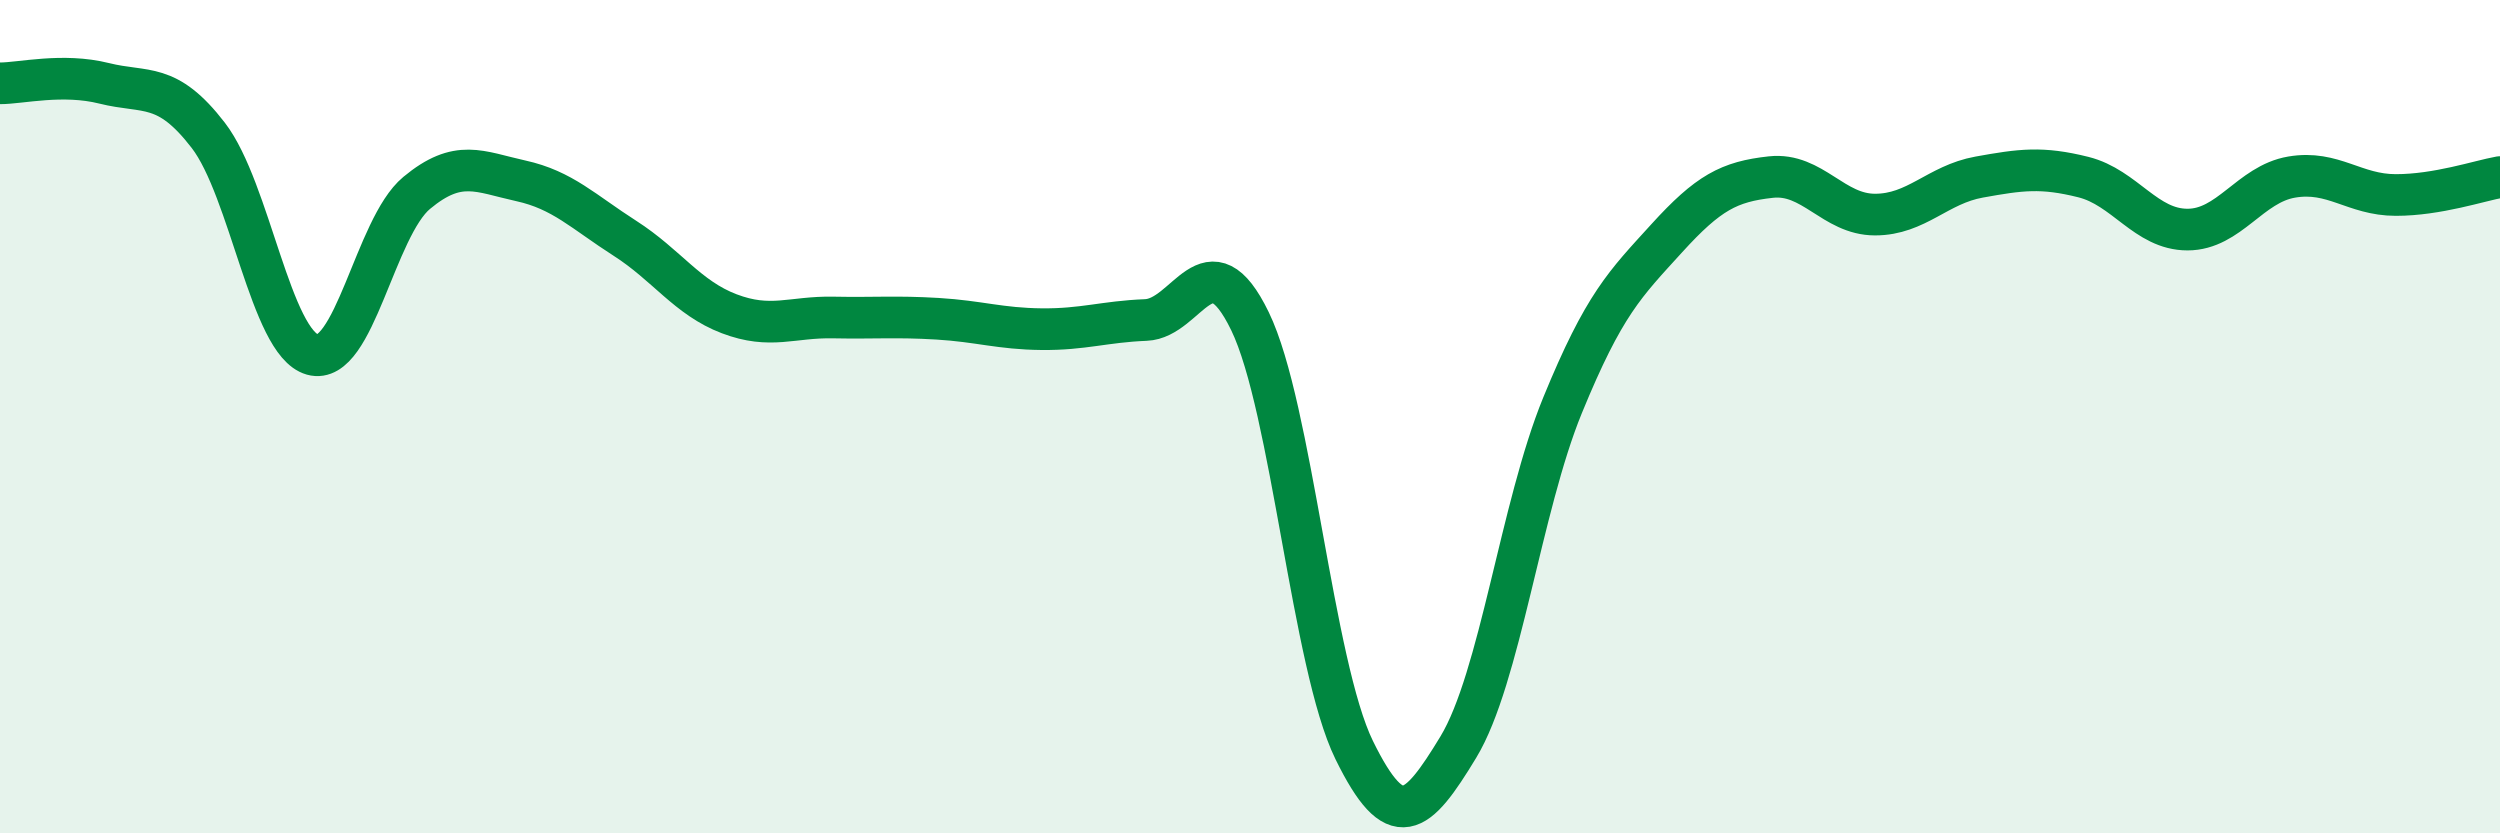
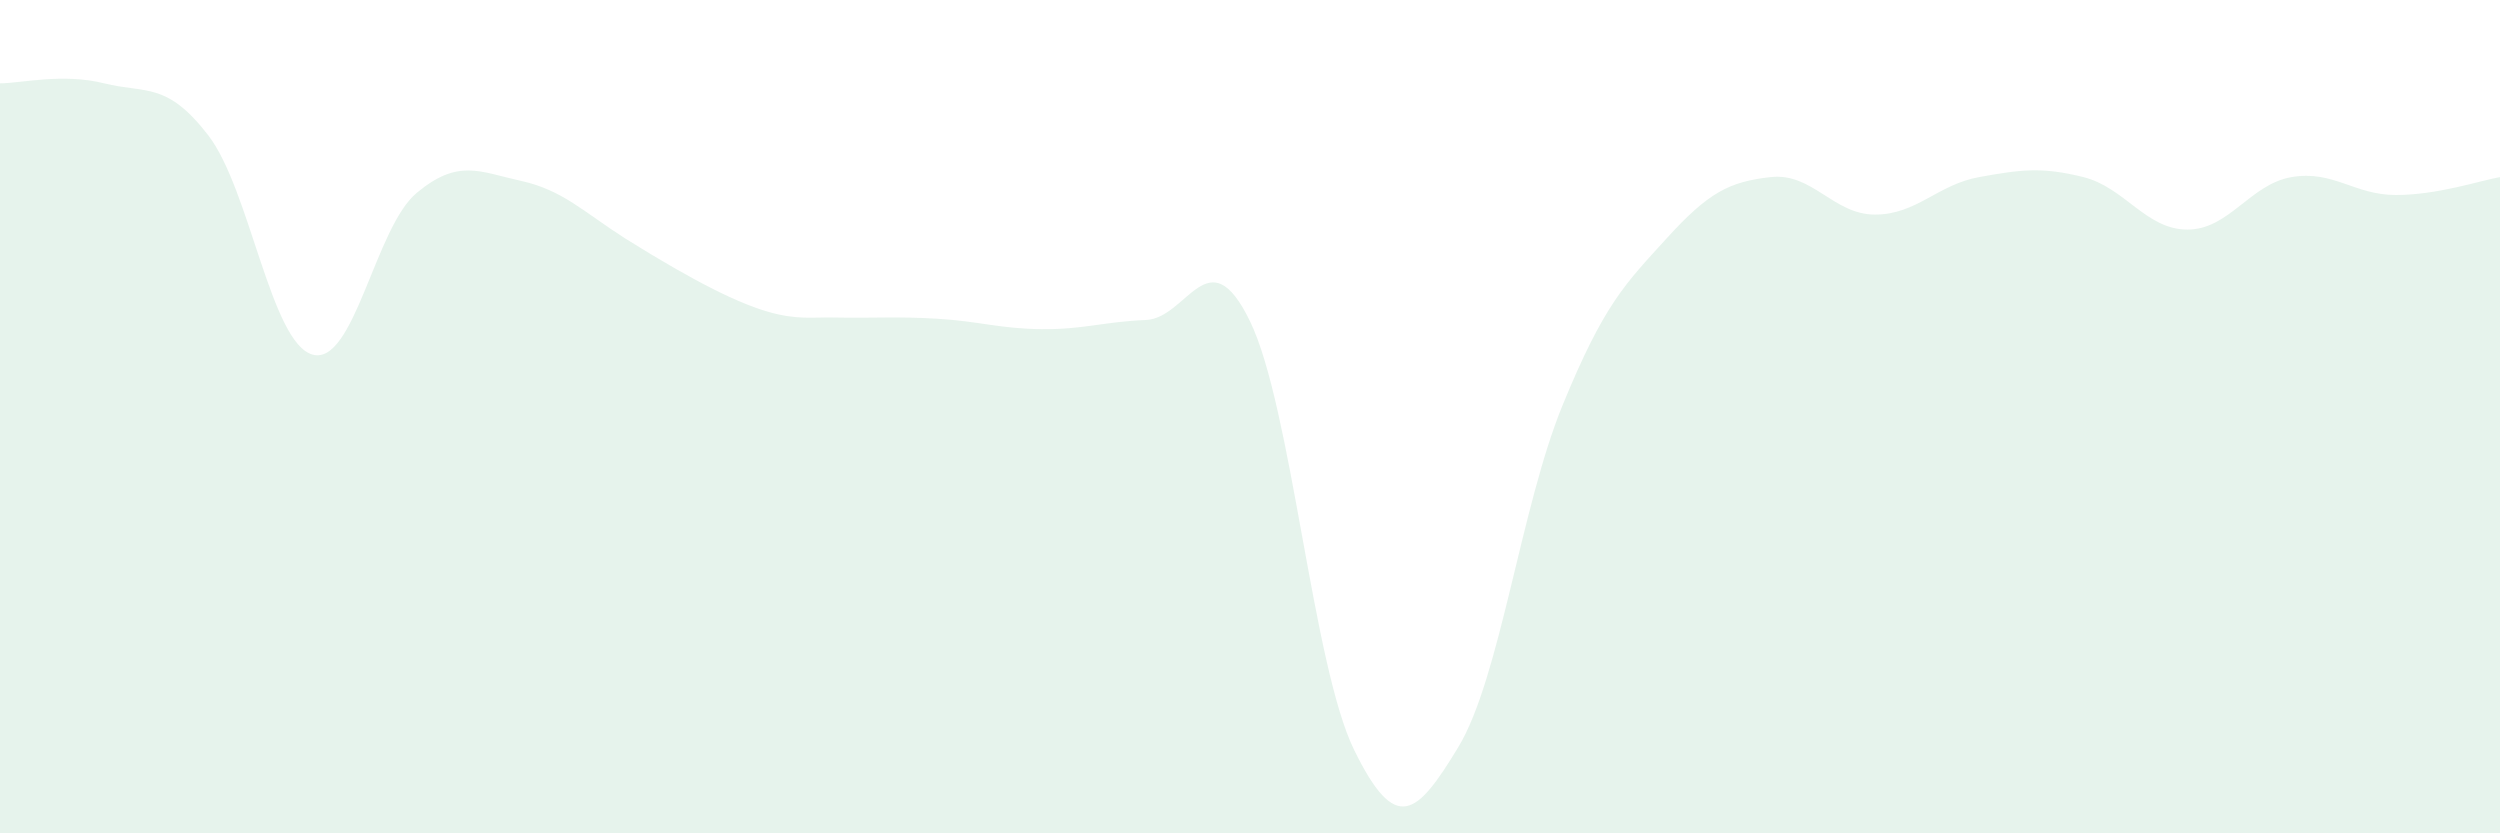
<svg xmlns="http://www.w3.org/2000/svg" width="60" height="20" viewBox="0 0 60 20">
-   <path d="M 0,2 C 0.5,2 1.5,1.75 2.5,2 C 3.5,2.25 4,1.95 5,3.25 C 6,4.55 6.5,8.23 7.5,8.51 C 8.5,8.79 9,5.46 10,4.63 C 11,3.8 11.5,4.12 12.5,4.34 C 13.5,4.56 14,5.08 15,5.72 C 16,6.36 16.5,7.15 17.5,7.53 C 18.5,7.91 19,7.6 20,7.62 C 21,7.64 21.5,7.59 22.5,7.65 C 23.5,7.71 24,7.89 25,7.9 C 26,7.91 26.5,7.72 27.5,7.68 C 28.5,7.64 29,5.65 30,7.71 C 31,9.77 31.5,15.96 32.5,18 C 33.5,20.04 34,19.58 35,17.93 C 36,16.28 36.5,12.17 37.5,9.73 C 38.5,7.29 39,6.82 40,5.72 C 41,4.62 41.5,4.36 42.5,4.25 C 43.5,4.14 44,5.15 45,5.15 C 46,5.15 46.5,4.43 47.5,4.25 C 48.5,4.07 49,4 50,4.25 C 51,4.5 51.5,5.51 52.5,5.51 C 53.5,5.51 54,4.42 55,4.25 C 56,4.08 56.5,4.68 57.5,4.68 C 58.5,4.68 59.5,4.34 60,4.25L60 20L0 20Z" fill="#008740" opacity="0.1" stroke-linecap="round" stroke-linejoin="round" />
-   <path d="M 0,2 C 0.5,2 1.5,1.75 2.5,2 C 3.5,2.25 4,1.95 5,3.25 C 6,4.55 6.5,8.23 7.5,8.51 C 8.5,8.79 9,5.46 10,4.63 C 11,3.8 11.5,4.12 12.5,4.34 C 13.5,4.56 14,5.08 15,5.72 C 16,6.36 16.5,7.15 17.5,7.53 C 18.5,7.91 19,7.6 20,7.62 C 21,7.64 21.5,7.59 22.5,7.65 C 23.5,7.71 24,7.89 25,7.9 C 26,7.91 26.5,7.72 27.5,7.68 C 28.5,7.64 29,5.65 30,7.71 C 31,9.77 31.5,15.96 32.5,18 C 33.5,20.04 34,19.58 35,17.93 C 36,16.28 36.5,12.17 37.5,9.73 C 38.5,7.29 39,6.82 40,5.72 C 41,4.62 41.5,4.36 42.5,4.25 C 43.5,4.14 44,5.15 45,5.15 C 46,5.15 46.5,4.43 47.5,4.25 C 48.5,4.07 49,4 50,4.25 C 51,4.5 51.5,5.51 52.5,5.51 C 53.5,5.51 54,4.42 55,4.25 C 56,4.08 56.5,4.68 57.5,4.68 C 58.5,4.68 59.5,4.34 60,4.25" stroke="#008740" stroke-width="1" fill="none" stroke-linecap="round" stroke-linejoin="round" />
+   <path d="M 0,2 C 0.5,2 1.5,1.75 2.5,2 C 3.5,2.25 4,1.95 5,3.25 C 6,4.55 6.5,8.23 7.5,8.51 C 8.5,8.79 9,5.46 10,4.63 C 11,3.8 11.5,4.12 12.5,4.34 C 13.5,4.56 14,5.08 15,5.72 C 18.5,7.91 19,7.6 20,7.62 C 21,7.64 21.5,7.59 22.5,7.65 C 23.5,7.71 24,7.89 25,7.9 C 26,7.91 26.5,7.72 27.5,7.68 C 28.5,7.64 29,5.65 30,7.71 C 31,9.77 31.5,15.96 32.5,18 C 33.5,20.04 34,19.58 35,17.93 C 36,16.28 36.5,12.17 37.5,9.73 C 38.5,7.29 39,6.82 40,5.72 C 41,4.62 41.5,4.36 42.5,4.25 C 43.5,4.14 44,5.15 45,5.15 C 46,5.15 46.5,4.43 47.5,4.25 C 48.5,4.07 49,4 50,4.25 C 51,4.5 51.5,5.51 52.5,5.51 C 53.5,5.51 54,4.42 55,4.25 C 56,4.08 56.5,4.68 57.5,4.68 C 58.5,4.68 59.5,4.34 60,4.25L60 20L0 20Z" fill="#008740" opacity="0.1" stroke-linecap="round" stroke-linejoin="round" />
</svg>